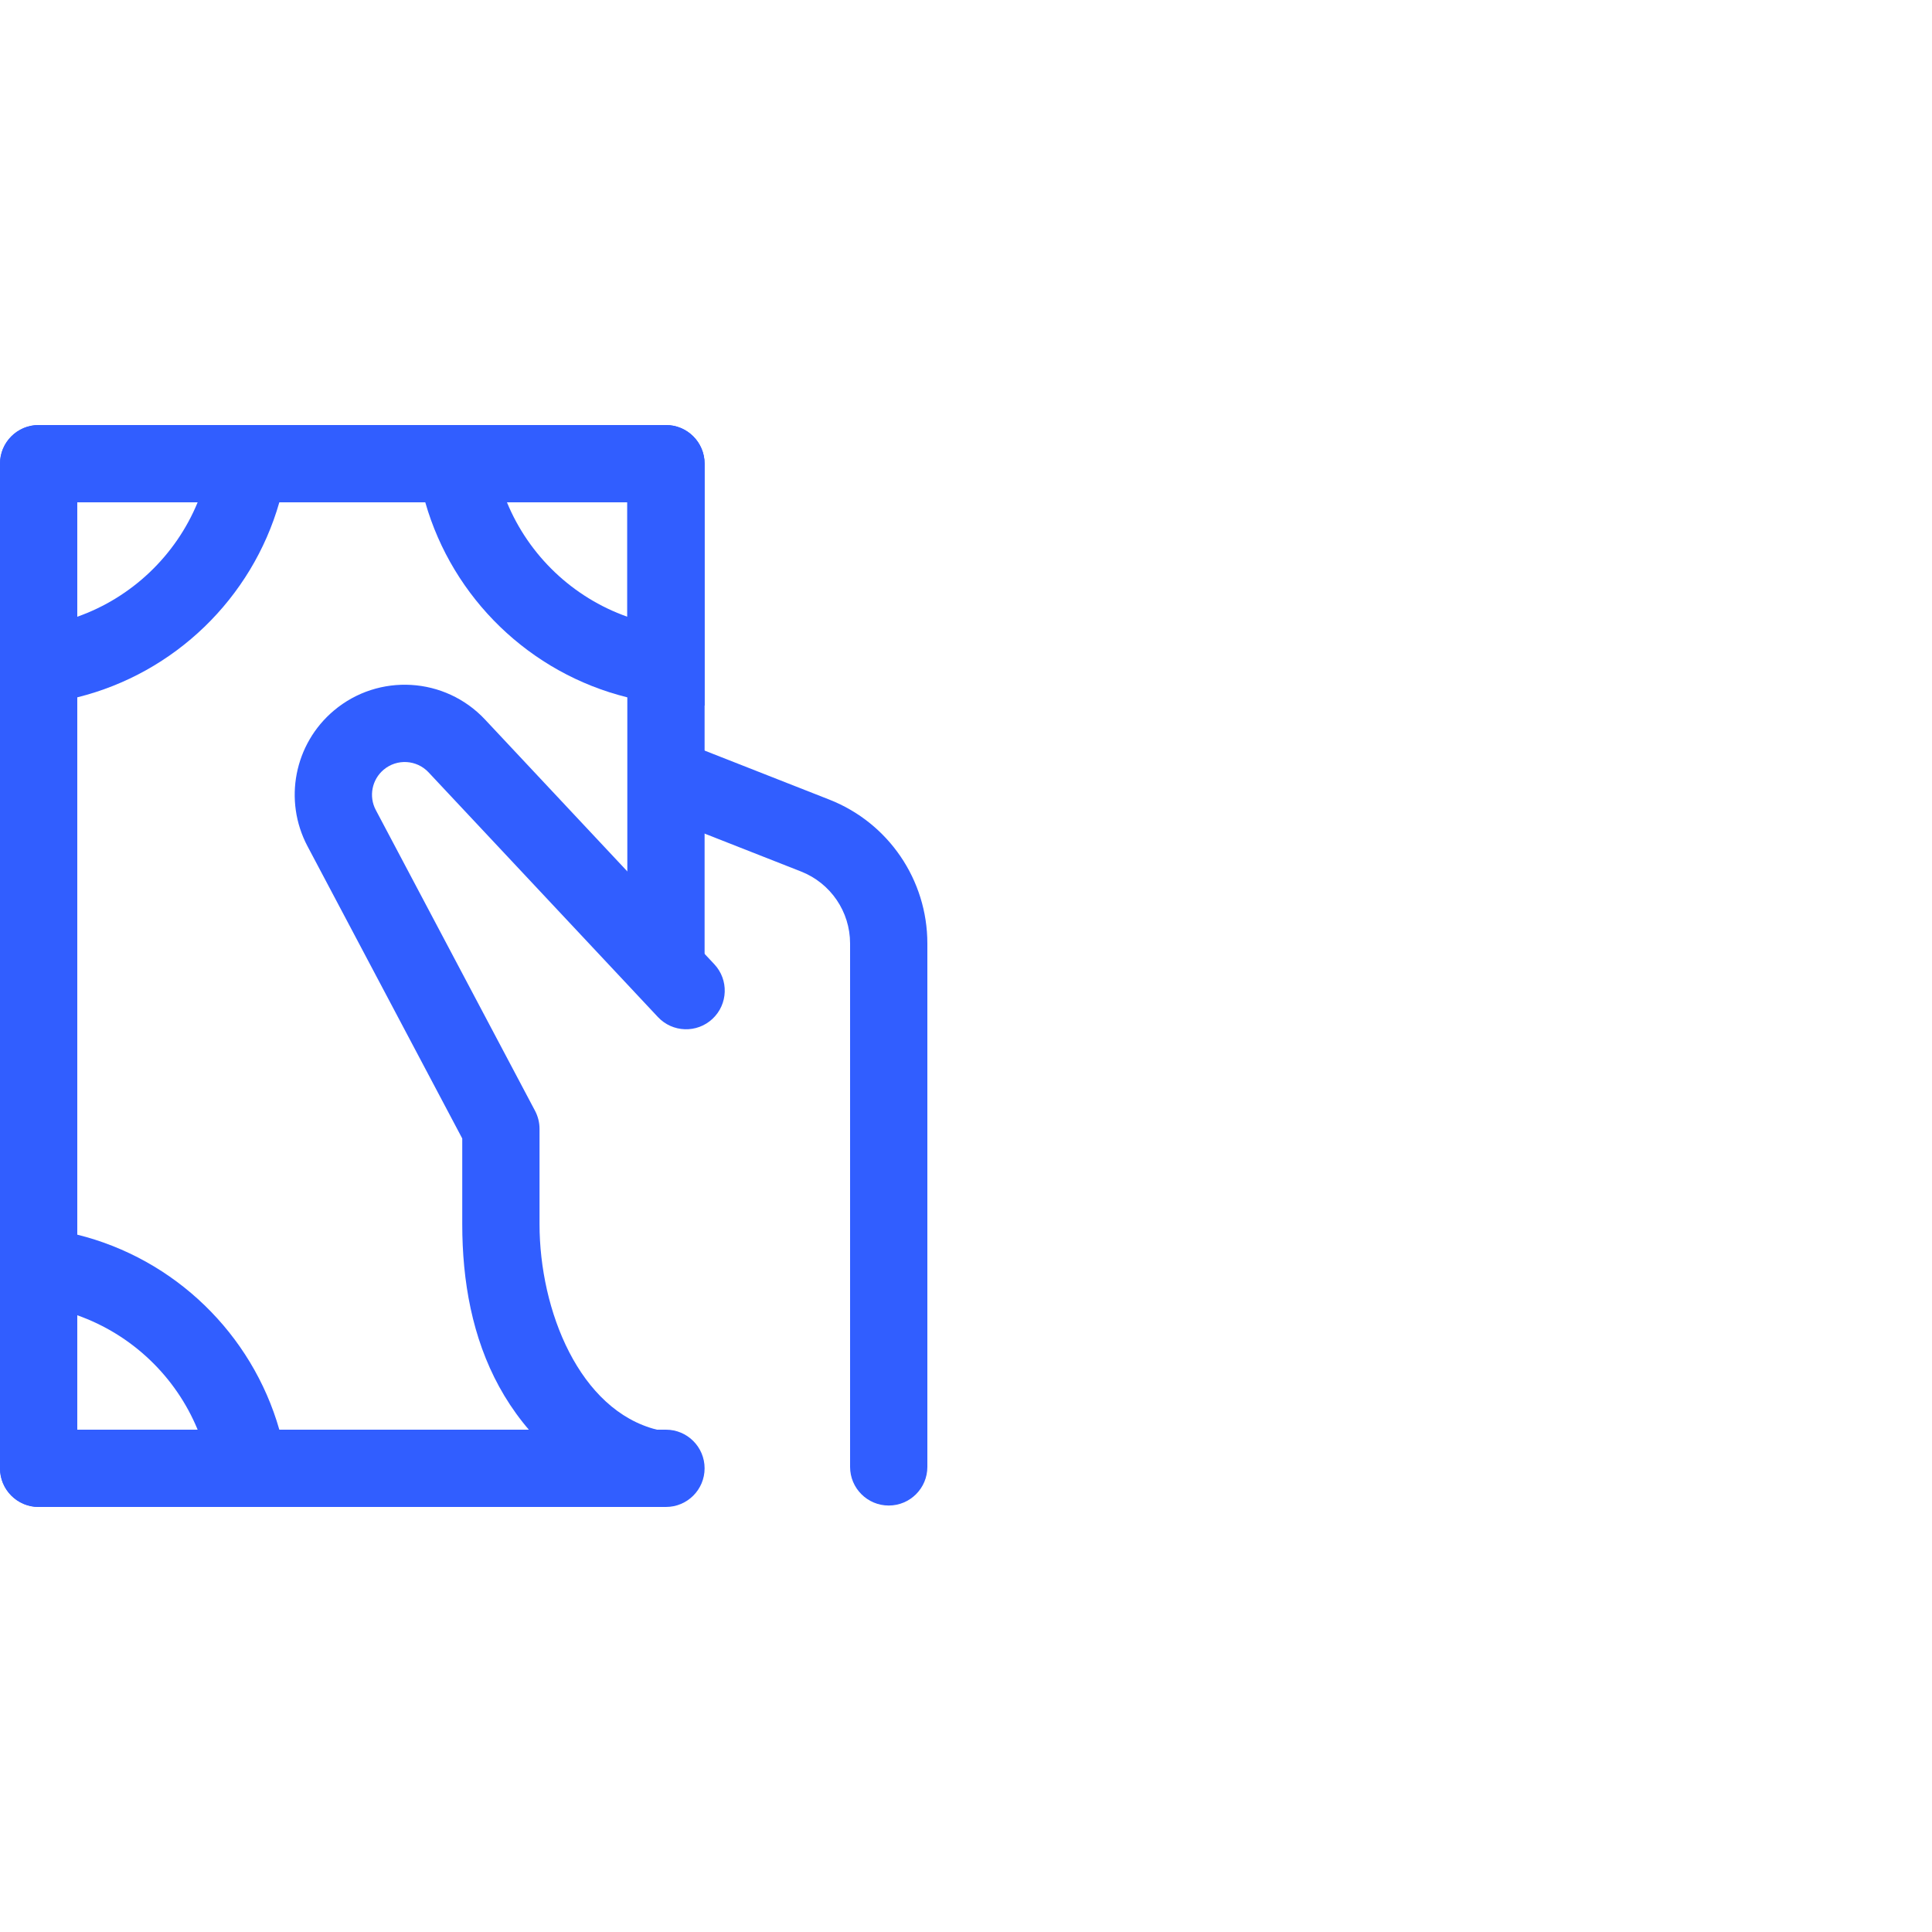
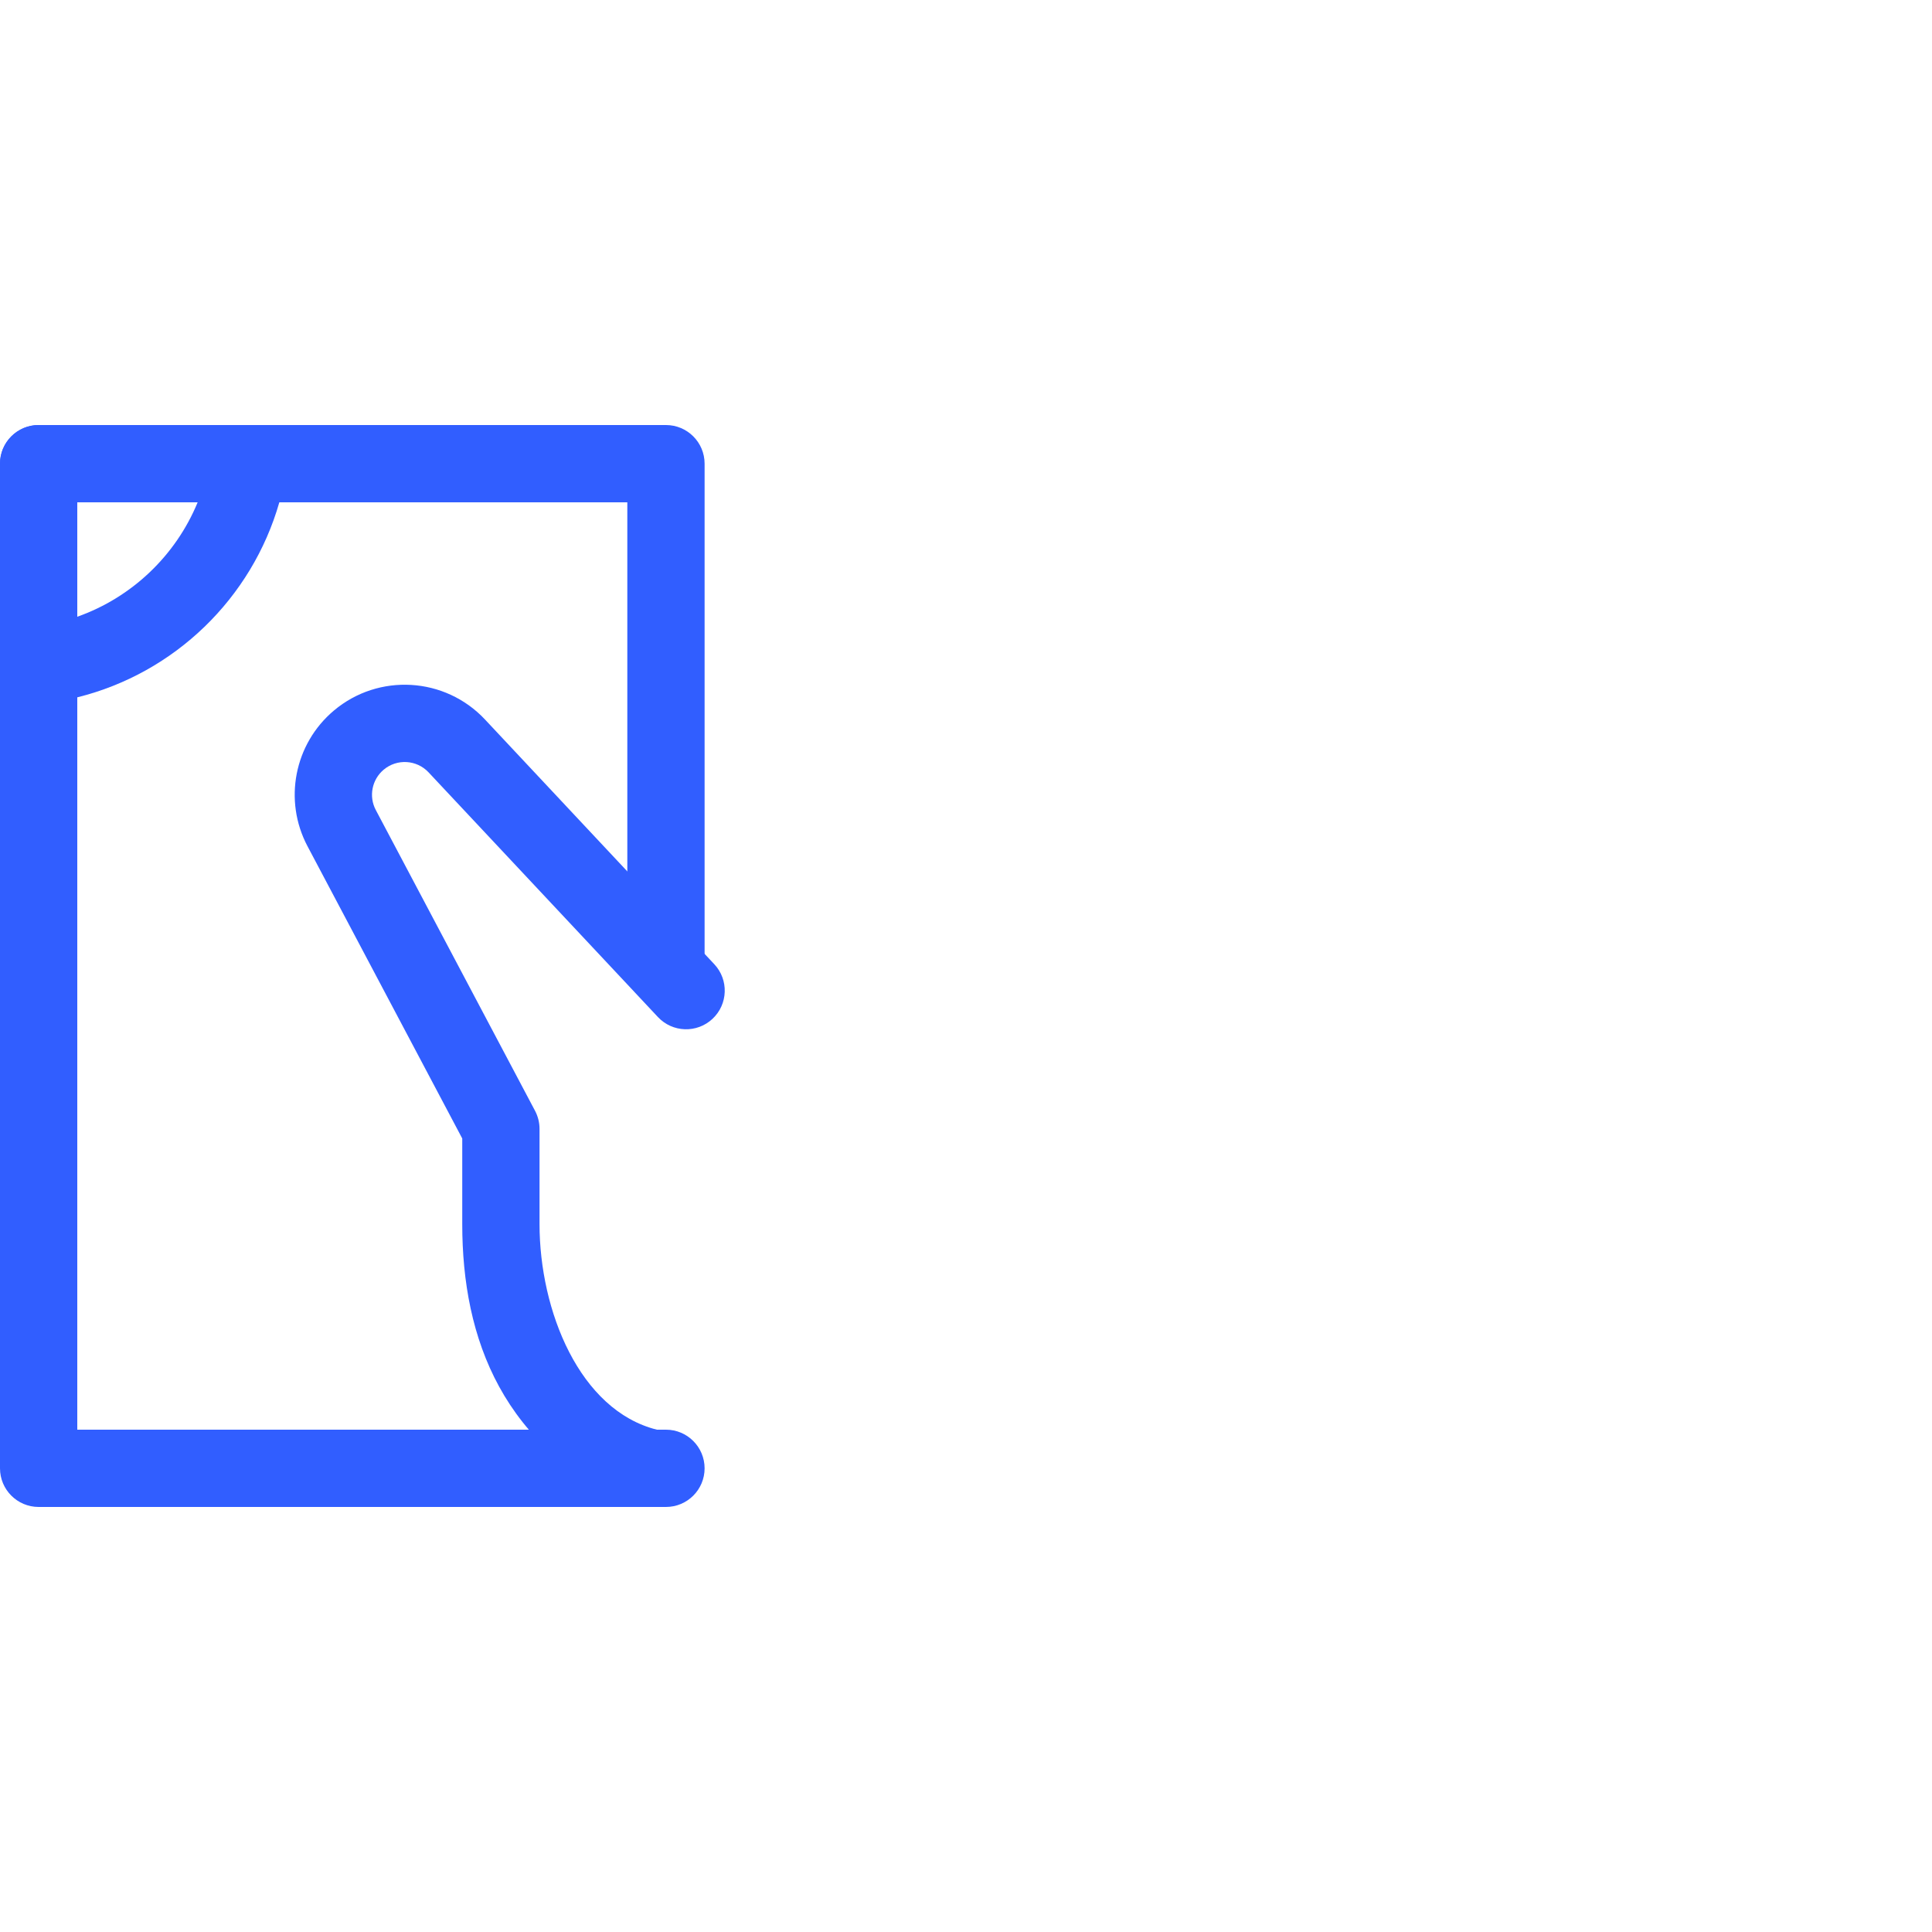
<svg xmlns="http://www.w3.org/2000/svg" width="50" height="50" viewBox="0 0 50 50" fill="none">
  <path d="M16.235 13H2V37H17.235C17.787 37 18.235 37.448 18.235 38C18.235 38.552 17.787 39 17.235 39H1C0.448 39 0 38.552 0 38V12C0 11.448 0.448 11 1 11H17.235C17.787 11 18.235 11.448 18.235 12V25L16.235 24V13Z" fill="#315EFF" />
-   <path fill-rule="evenodd" clip-rule="evenodd" d="M16.235 13H13.12C13.687 14.378 14.823 15.462 16.235 15.961V13ZM16.235 18.047C13.716 17.423 11.716 15.484 11.006 13C10.824 12.365 10.727 11.694 10.727 11H17.235C17.787 11 18.235 11.448 18.235 12V18.259H17.986C17.382 18.259 16.796 18.186 16.235 18.047Z" fill="#315EFF" />
  <path fill-rule="evenodd" clip-rule="evenodd" d="M2 13H5.115C4.548 14.378 3.412 15.462 2 15.961V13ZM2 18.047C4.519 17.423 6.519 15.484 7.229 13C7.411 12.365 7.508 11.694 7.508 11H1C0.448 11 0 11.448 0 12V18.259H0.249C0.853 18.259 1.439 18.186 2 18.047Z" fill="#315EFF" />
-   <path fill-rule="evenodd" clip-rule="evenodd" d="M2 37H5.115C4.548 35.622 3.412 34.538 2 34.039V37ZM2 31.953C4.519 32.577 6.519 34.516 7.229 37C7.411 37.635 7.508 38.306 7.508 39H1C0.448 39 0 38.552 0 38V31.741H0.249C0.853 31.741 1.439 31.814 2 31.953Z" fill="#315EFF" />
-   <path fill-rule="evenodd" clip-rule="evenodd" d="M16.389 19.774C16.591 19.26 17.171 19.007 17.685 19.209L21.464 20.694C22.994 21.295 24 22.772 24 24.416V37.963C24 38.515 23.553 38.963 23 38.963C22.448 38.963 22 38.515 22 37.963V24.416C22 23.594 21.497 22.856 20.732 22.555L16.954 21.07C16.44 20.868 16.187 20.288 16.389 19.774Z" fill="#315EFF" />
  <path fill-rule="evenodd" clip-rule="evenodd" d="M12.552 18.621C11.517 17.517 9.799 17.415 8.641 18.389C7.615 19.253 7.331 20.715 7.958 21.9L11.963 29.464V31.68C11.963 34.641 12.999 37.5 16.5 39L17 37C14.999 36.5 13.963 33.921 13.963 31.68V29.215C13.963 29.052 13.923 28.892 13.847 28.748L9.726 20.964C9.539 20.612 9.624 20.177 9.929 19.92C10.273 19.63 10.784 19.66 11.092 19.989L17.027 26.321C17.404 26.724 18.037 26.745 18.44 26.367C18.843 25.989 18.864 25.357 18.486 24.954L12.552 18.621Z" fill="#315EFF" />
</svg>